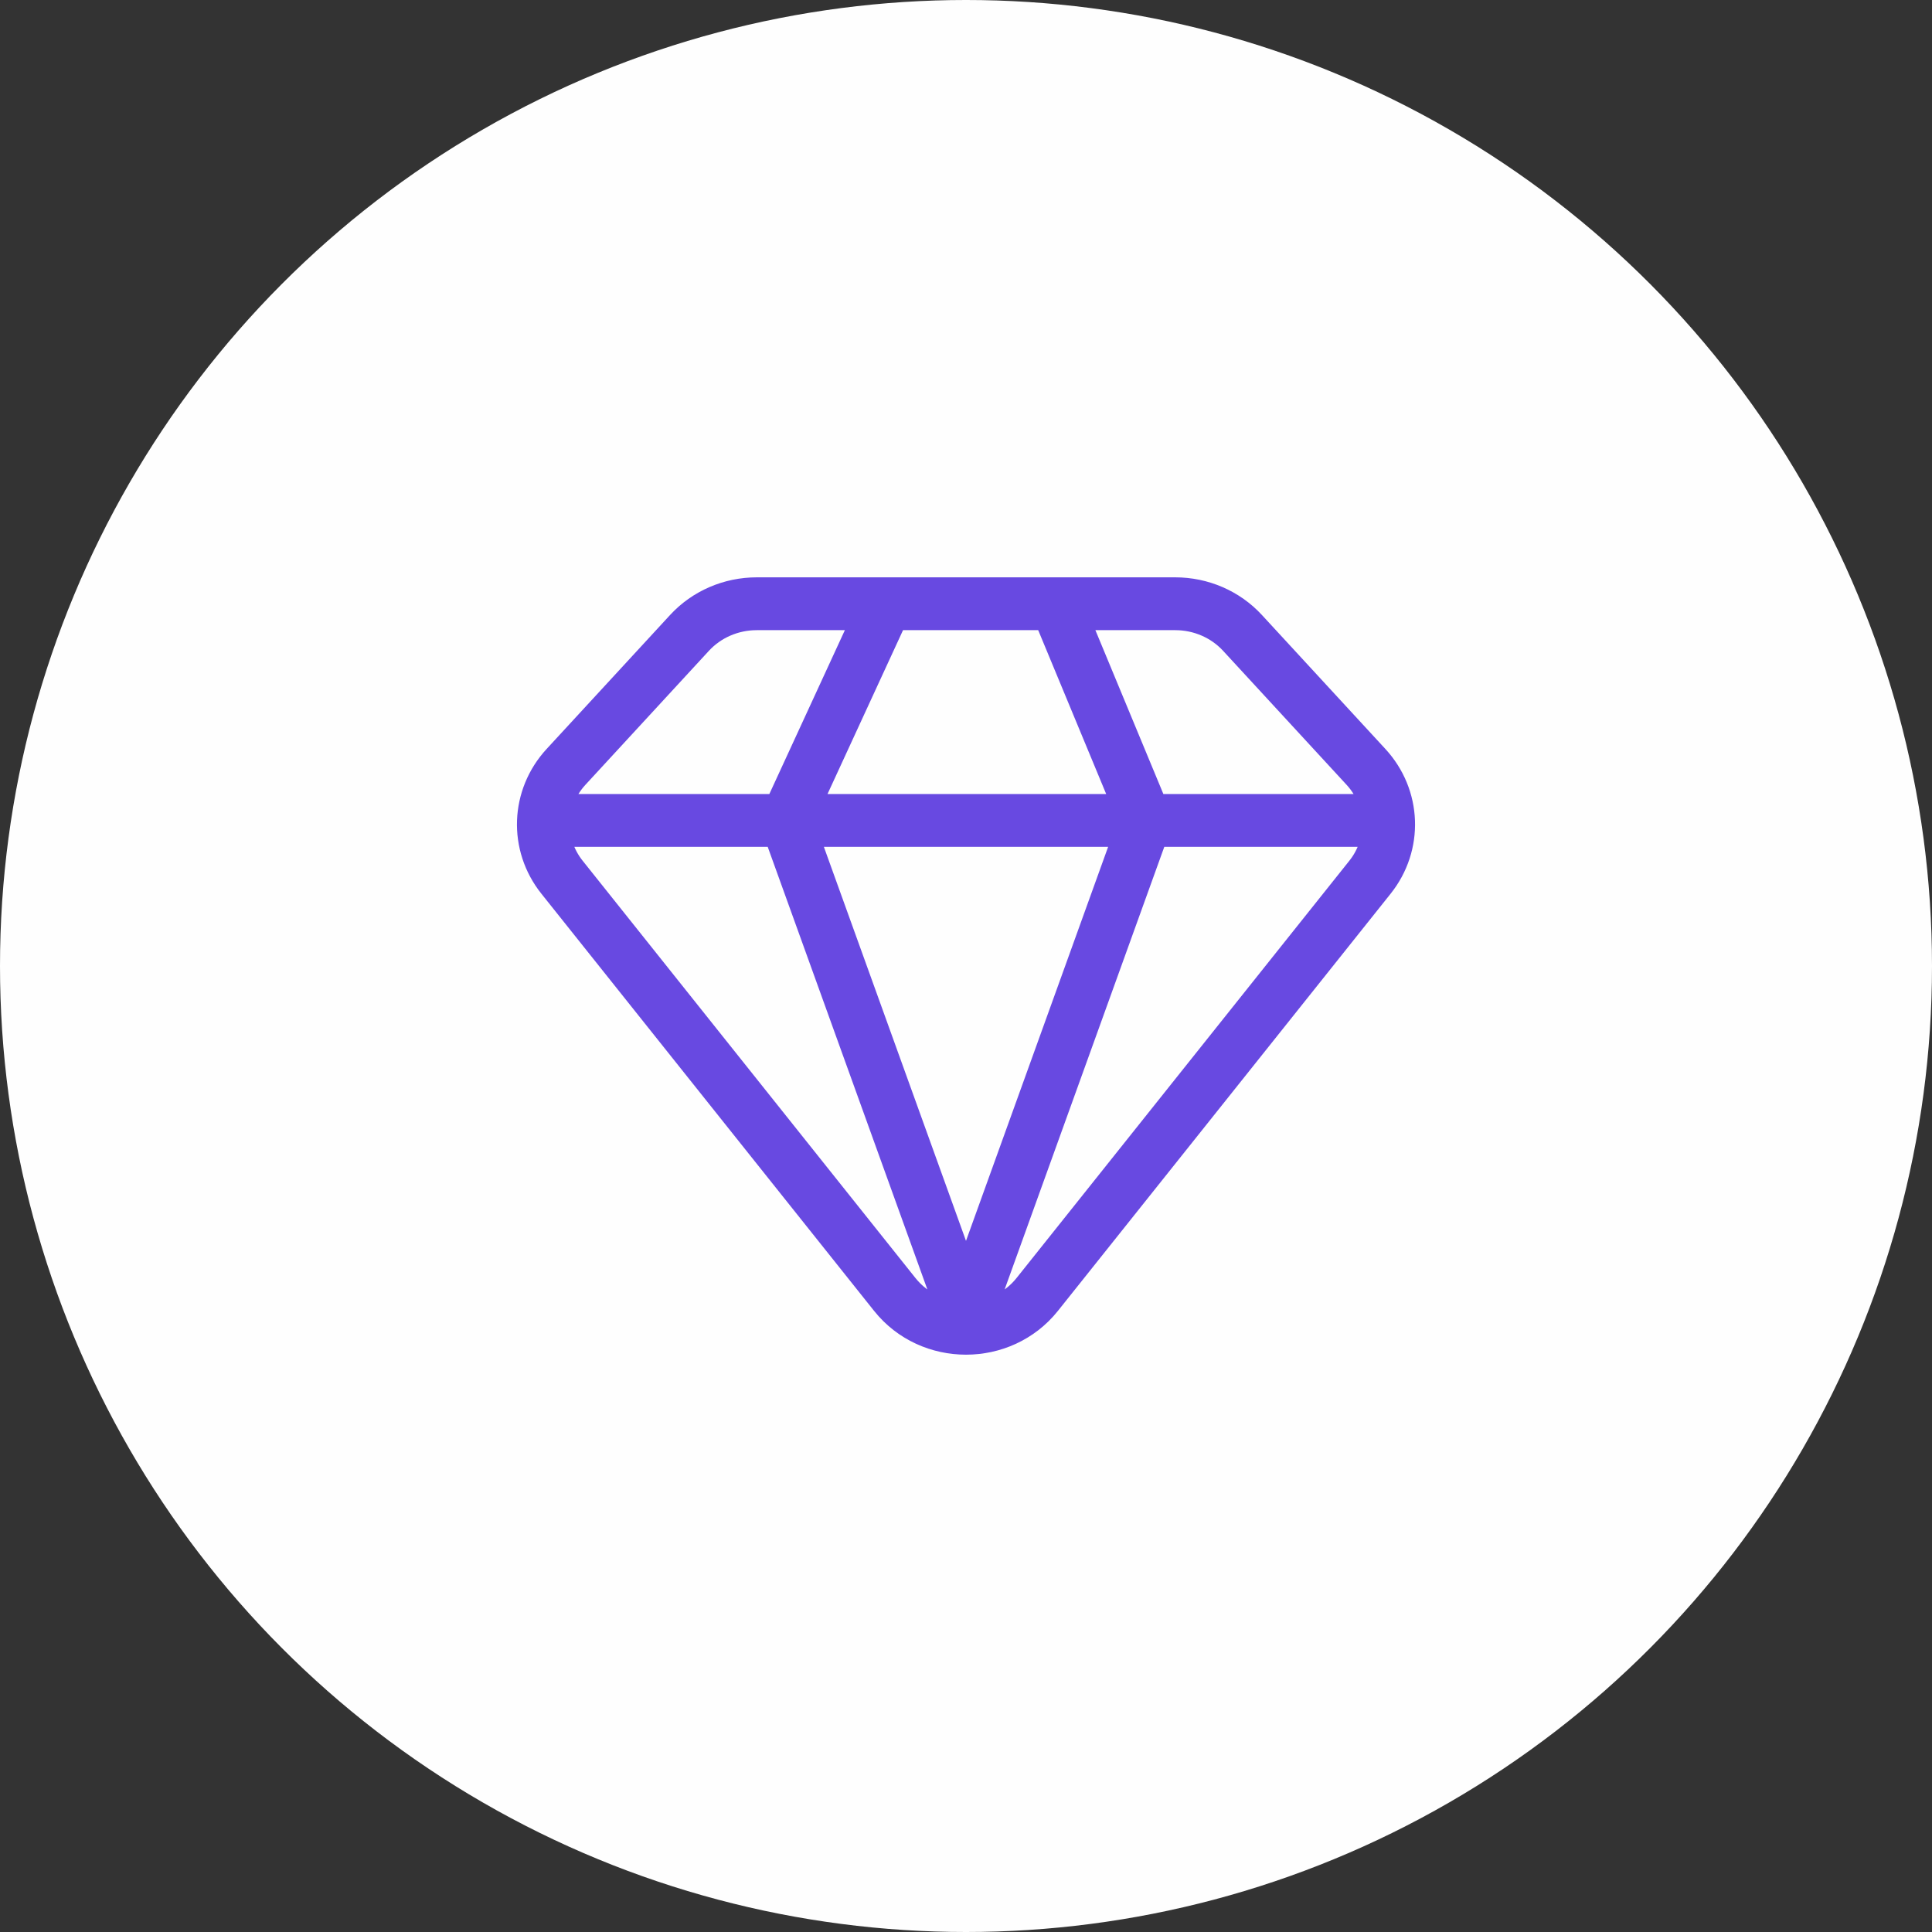
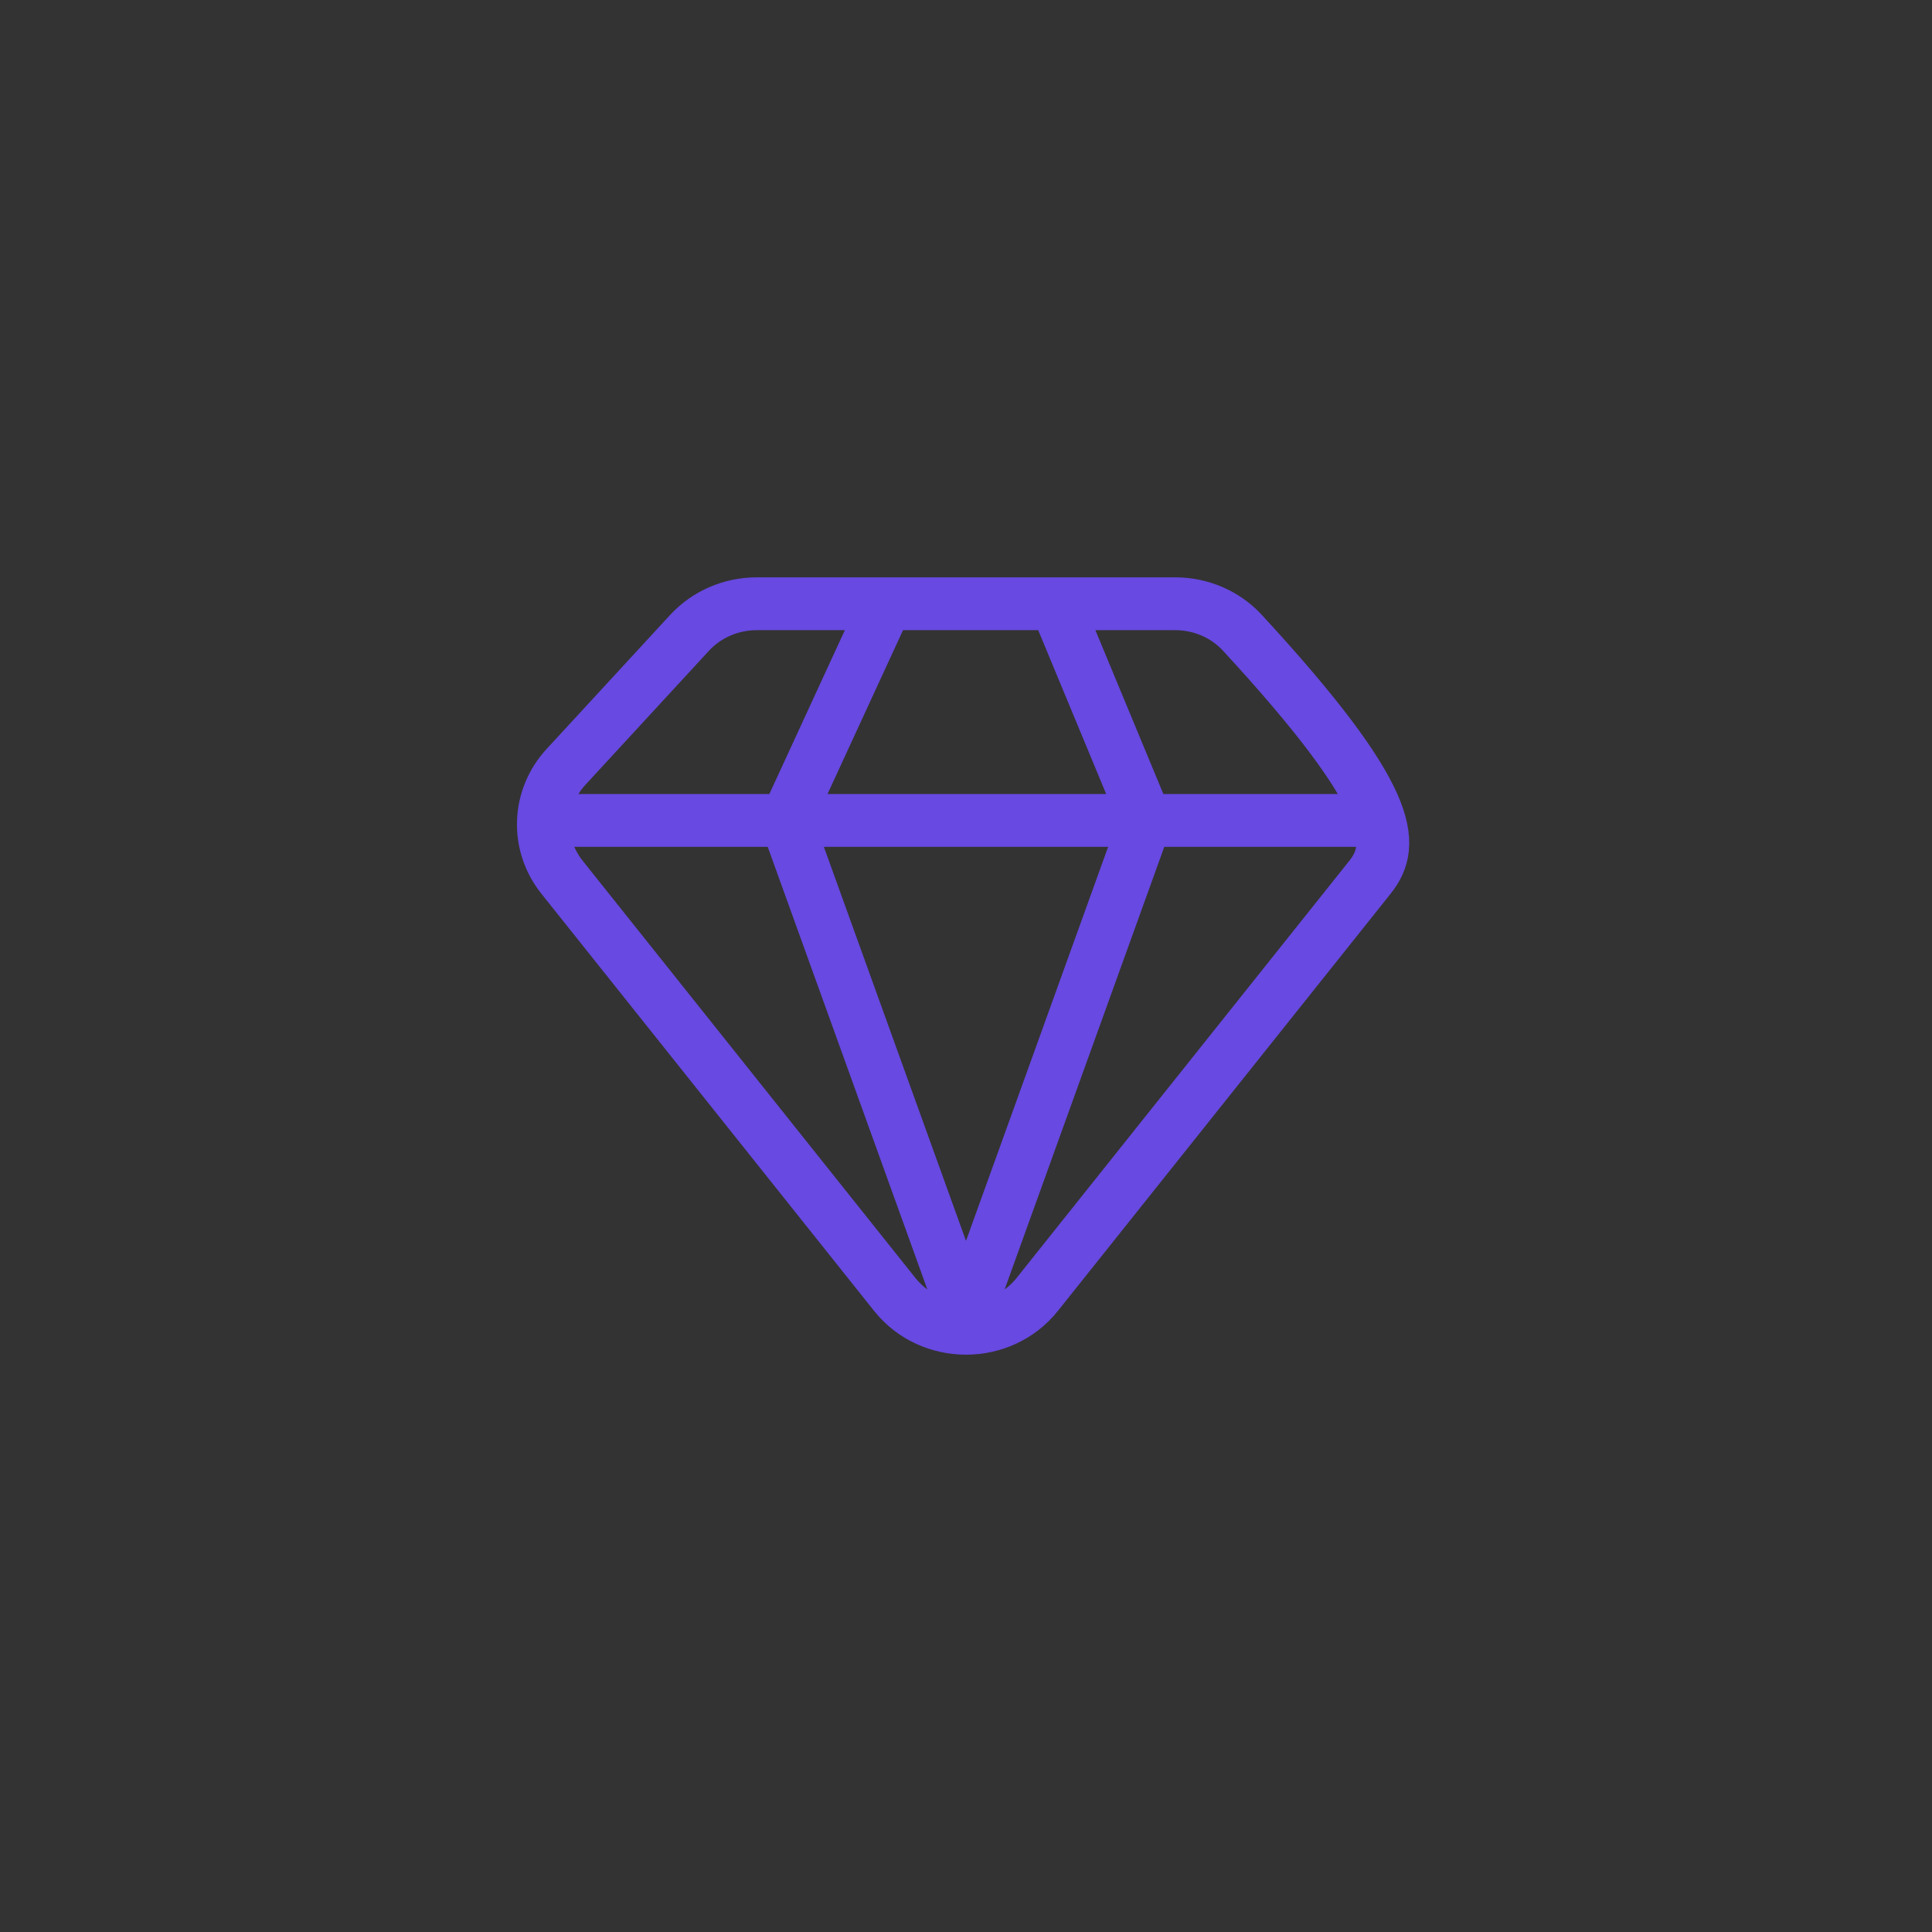
<svg xmlns="http://www.w3.org/2000/svg" width="32" height="32" viewBox="0 0 32 32" fill="none">
  <rect x="0" y="0" width="32" height="32" fill="#333333" stroke="none" />
-   <circle cx="16" cy="16" r="16" fill="#FEFEFE" />
-   <path d="M17.488 10H19.466C19.891 10 20.296 10.175 20.579 10.482L22.624 12.701C23.099 13.216 23.127 13.984 22.691 14.53L17.18 21.44C16.584 22.187 15.416 22.187 14.82 21.44L9.309 14.53C8.873 13.984 8.901 13.216 9.376 12.701L11.421 10.482C11.704 10.175 12.109 10 12.534 10H14.677M17.488 10L18.977 13.589M17.488 10H14.677M18.977 13.589H22.698M18.977 13.589L16 21.842L13.023 13.589M18.977 13.589H13.023M14.677 10L13.023 13.589M9.302 13.589H13.023" stroke="#6849E1" stroke-width="0.875" stroke-linecap="round" stroke-linejoin="round" />
+   <path d="M17.488 10H19.466C19.891 10 20.296 10.175 20.579 10.482C23.099 13.216 23.127 13.984 22.691 14.53L17.18 21.44C16.584 22.187 15.416 22.187 14.82 21.44L9.309 14.53C8.873 13.984 8.901 13.216 9.376 12.701L11.421 10.482C11.704 10.175 12.109 10 12.534 10H14.677M17.488 10L18.977 13.589M17.488 10H14.677M18.977 13.589H22.698M18.977 13.589L16 21.842L13.023 13.589M18.977 13.589H13.023M14.677 10L13.023 13.589M9.302 13.589H13.023" stroke="#6849E1" stroke-width="0.875" stroke-linecap="round" stroke-linejoin="round" />
</svg>